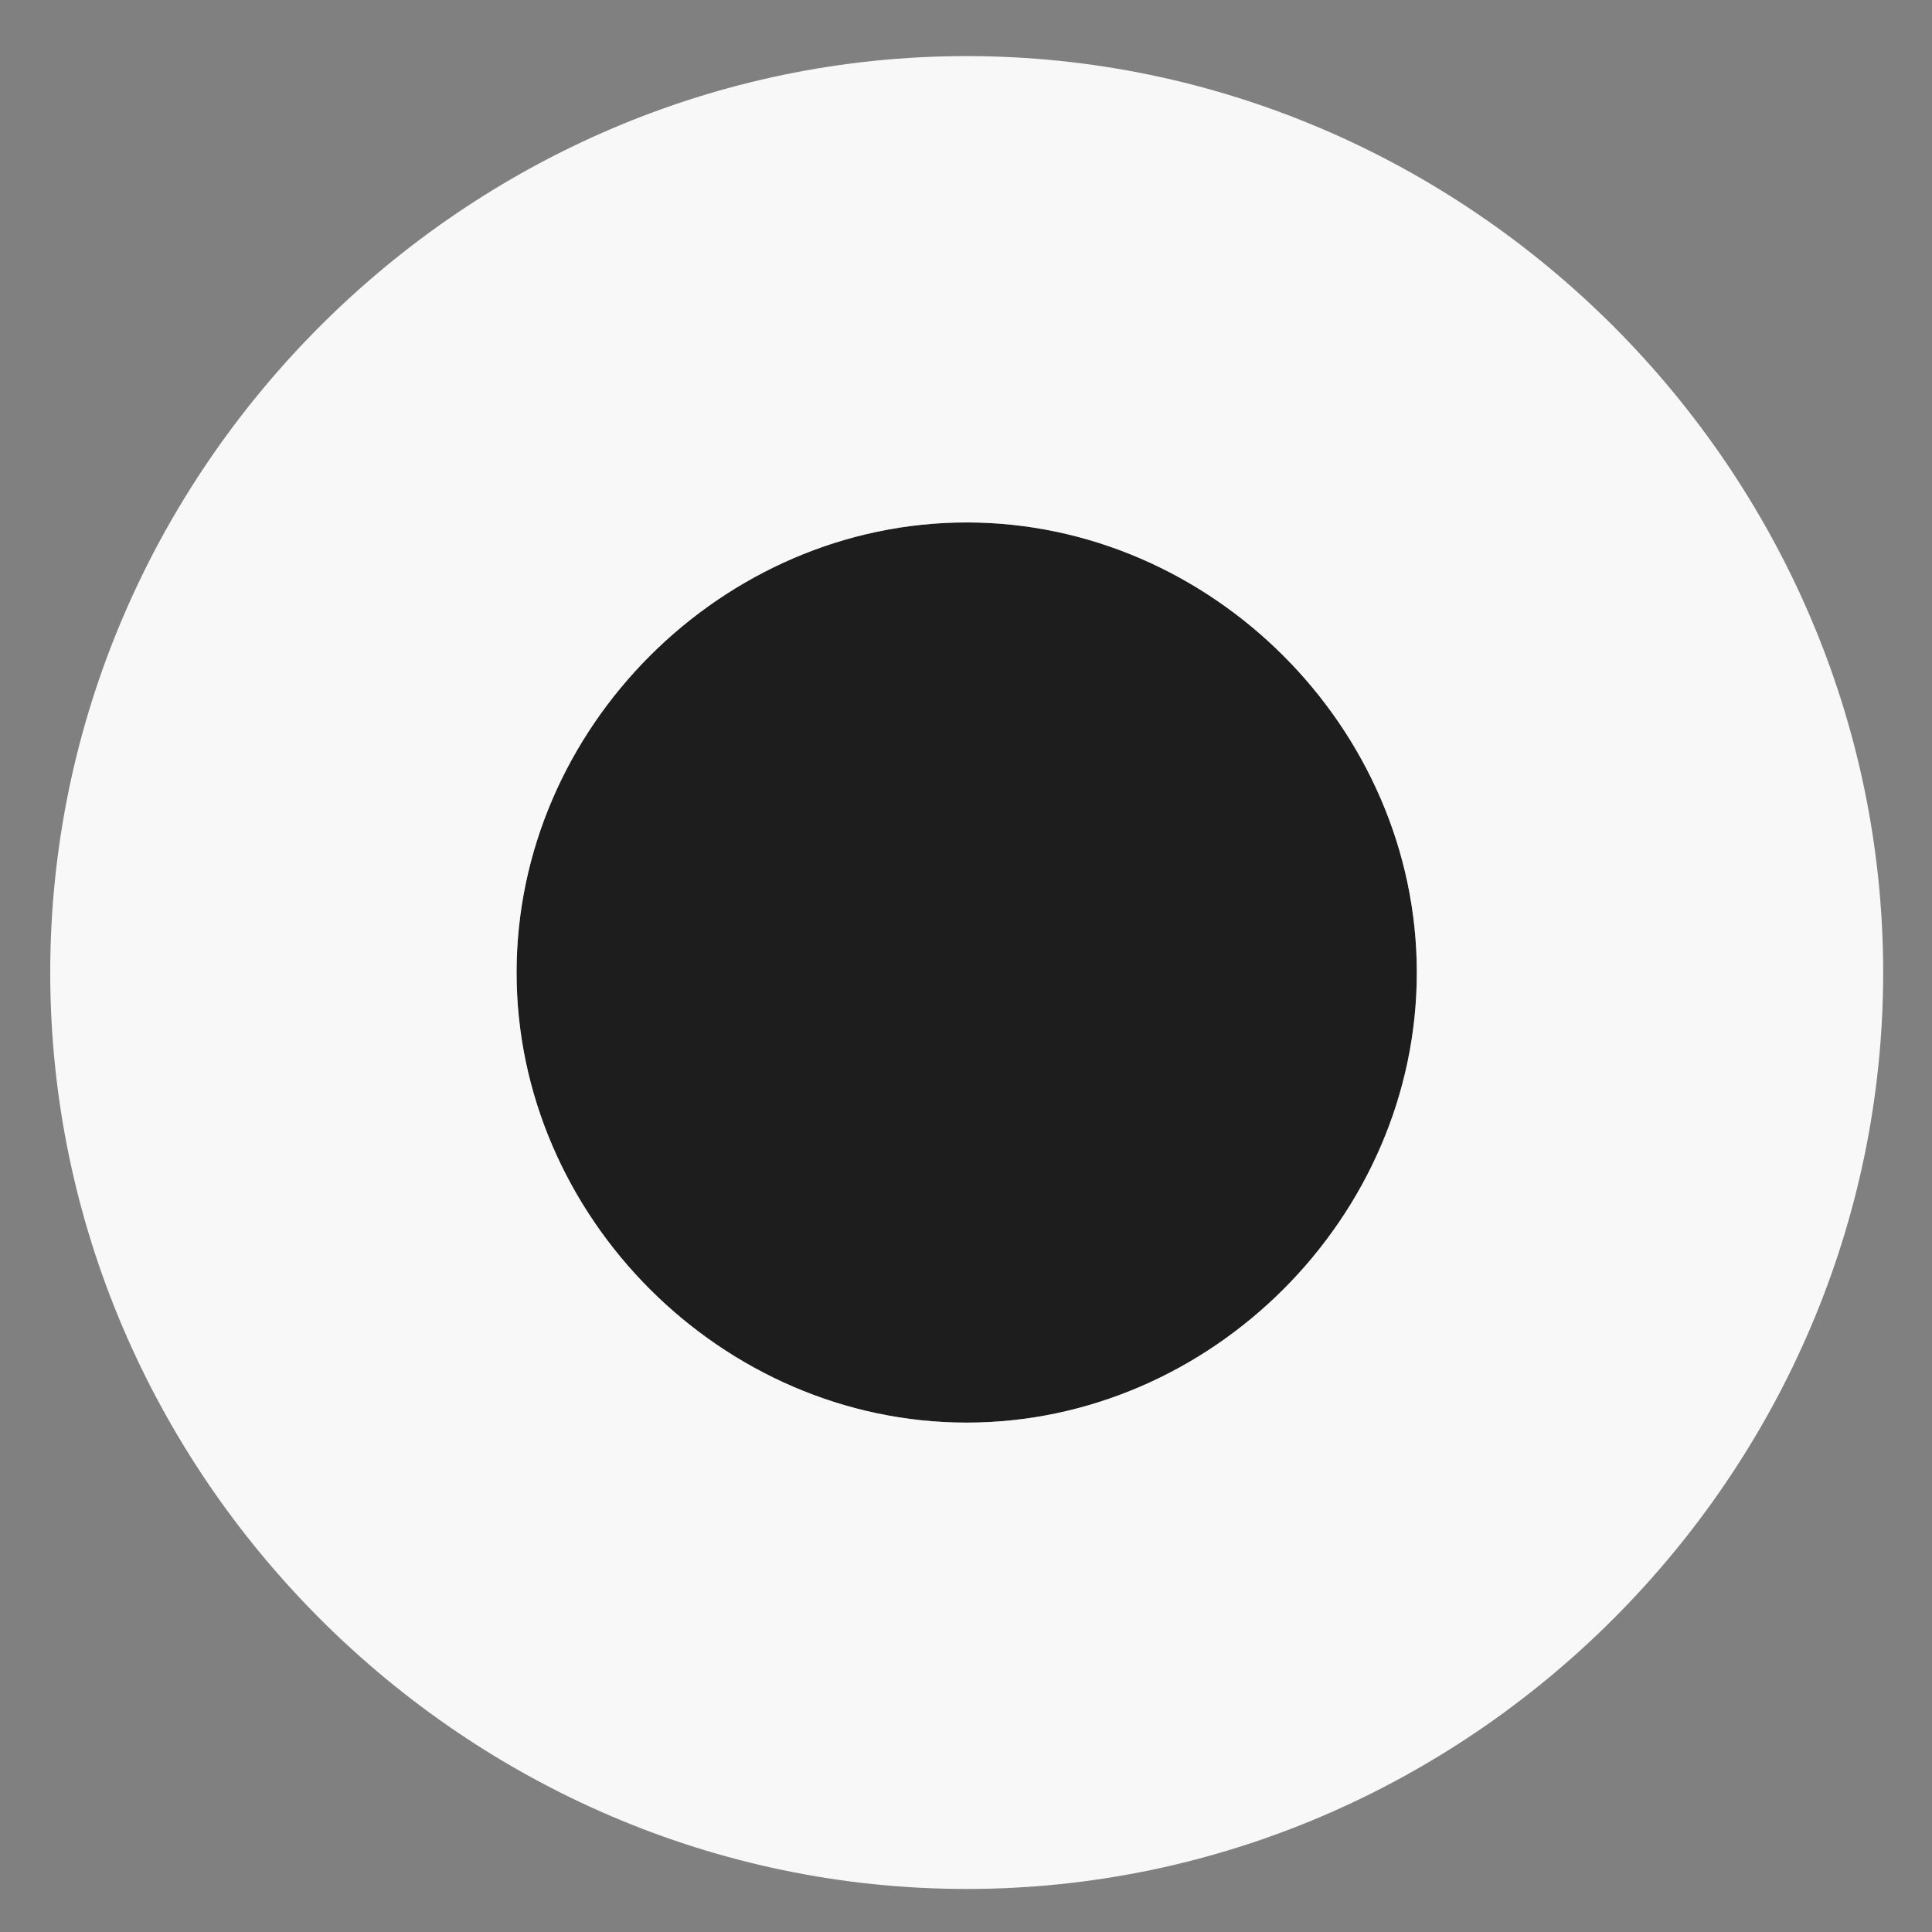
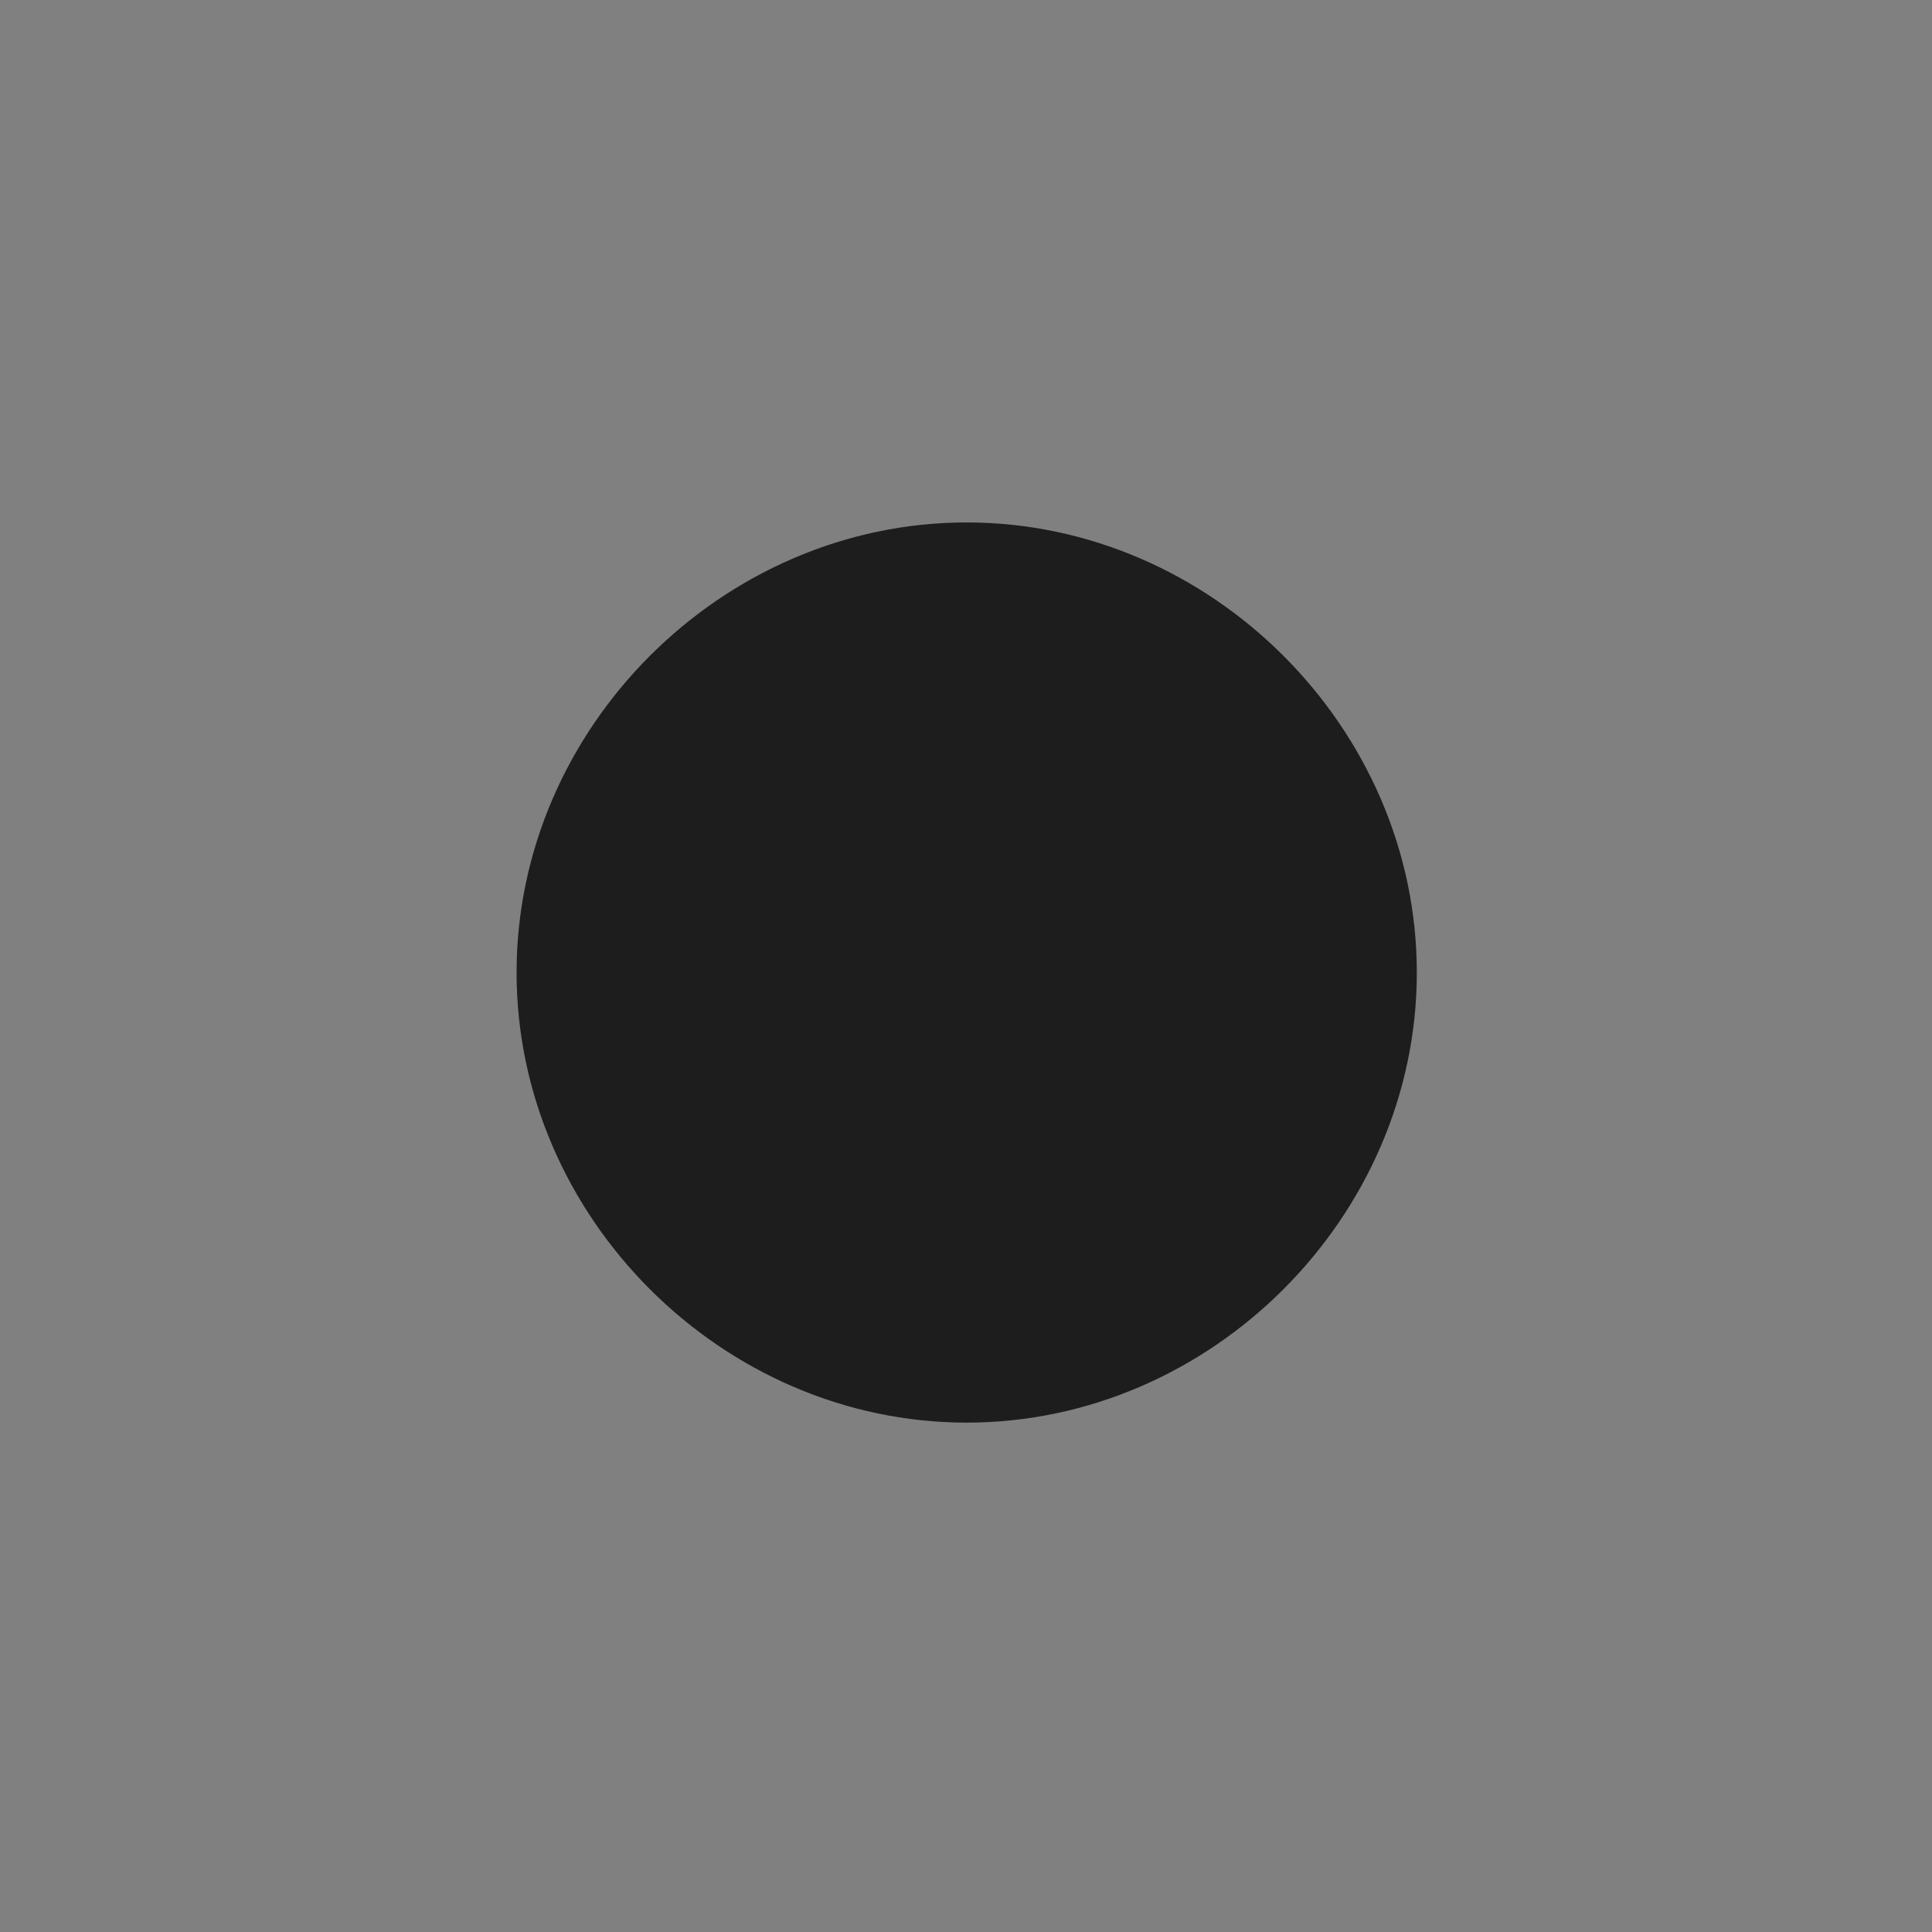
<svg xmlns="http://www.w3.org/2000/svg" width="29" height="29" fill="none">
  <rect width="100%" height="100%" fill="#808080" stroke="none" />
  <path d="M14.51 21.354c-3.67 0-6.756-3.086-6.756-6.756 0-3.67 3.086-6.756 6.756-6.756 3.67 0 6.757 3.086 6.757 6.756 0 3.67-3.087 6.756-6.757 6.756z" fill="#1D1D1D" />
-   <path fill-rule="evenodd" clip-rule="evenodd" d="M14.51 28.354c-7.536 0-13.756-6.22-13.756-13.756C.754 7.062 6.974.842 14.51.842c7.536 0 13.757 6.22 13.757 13.756 0 7.536-6.22 13.756-13.757 13.756zM7.754 14.598c0 3.67 3.086 6.756 6.756 6.756 3.67 0 6.757-3.086 6.757-6.756 0-3.67-3.087-6.756-6.757-6.756-3.67 0-6.756 3.086-6.756 6.756z" fill="#F8F8F8" />
</svg>